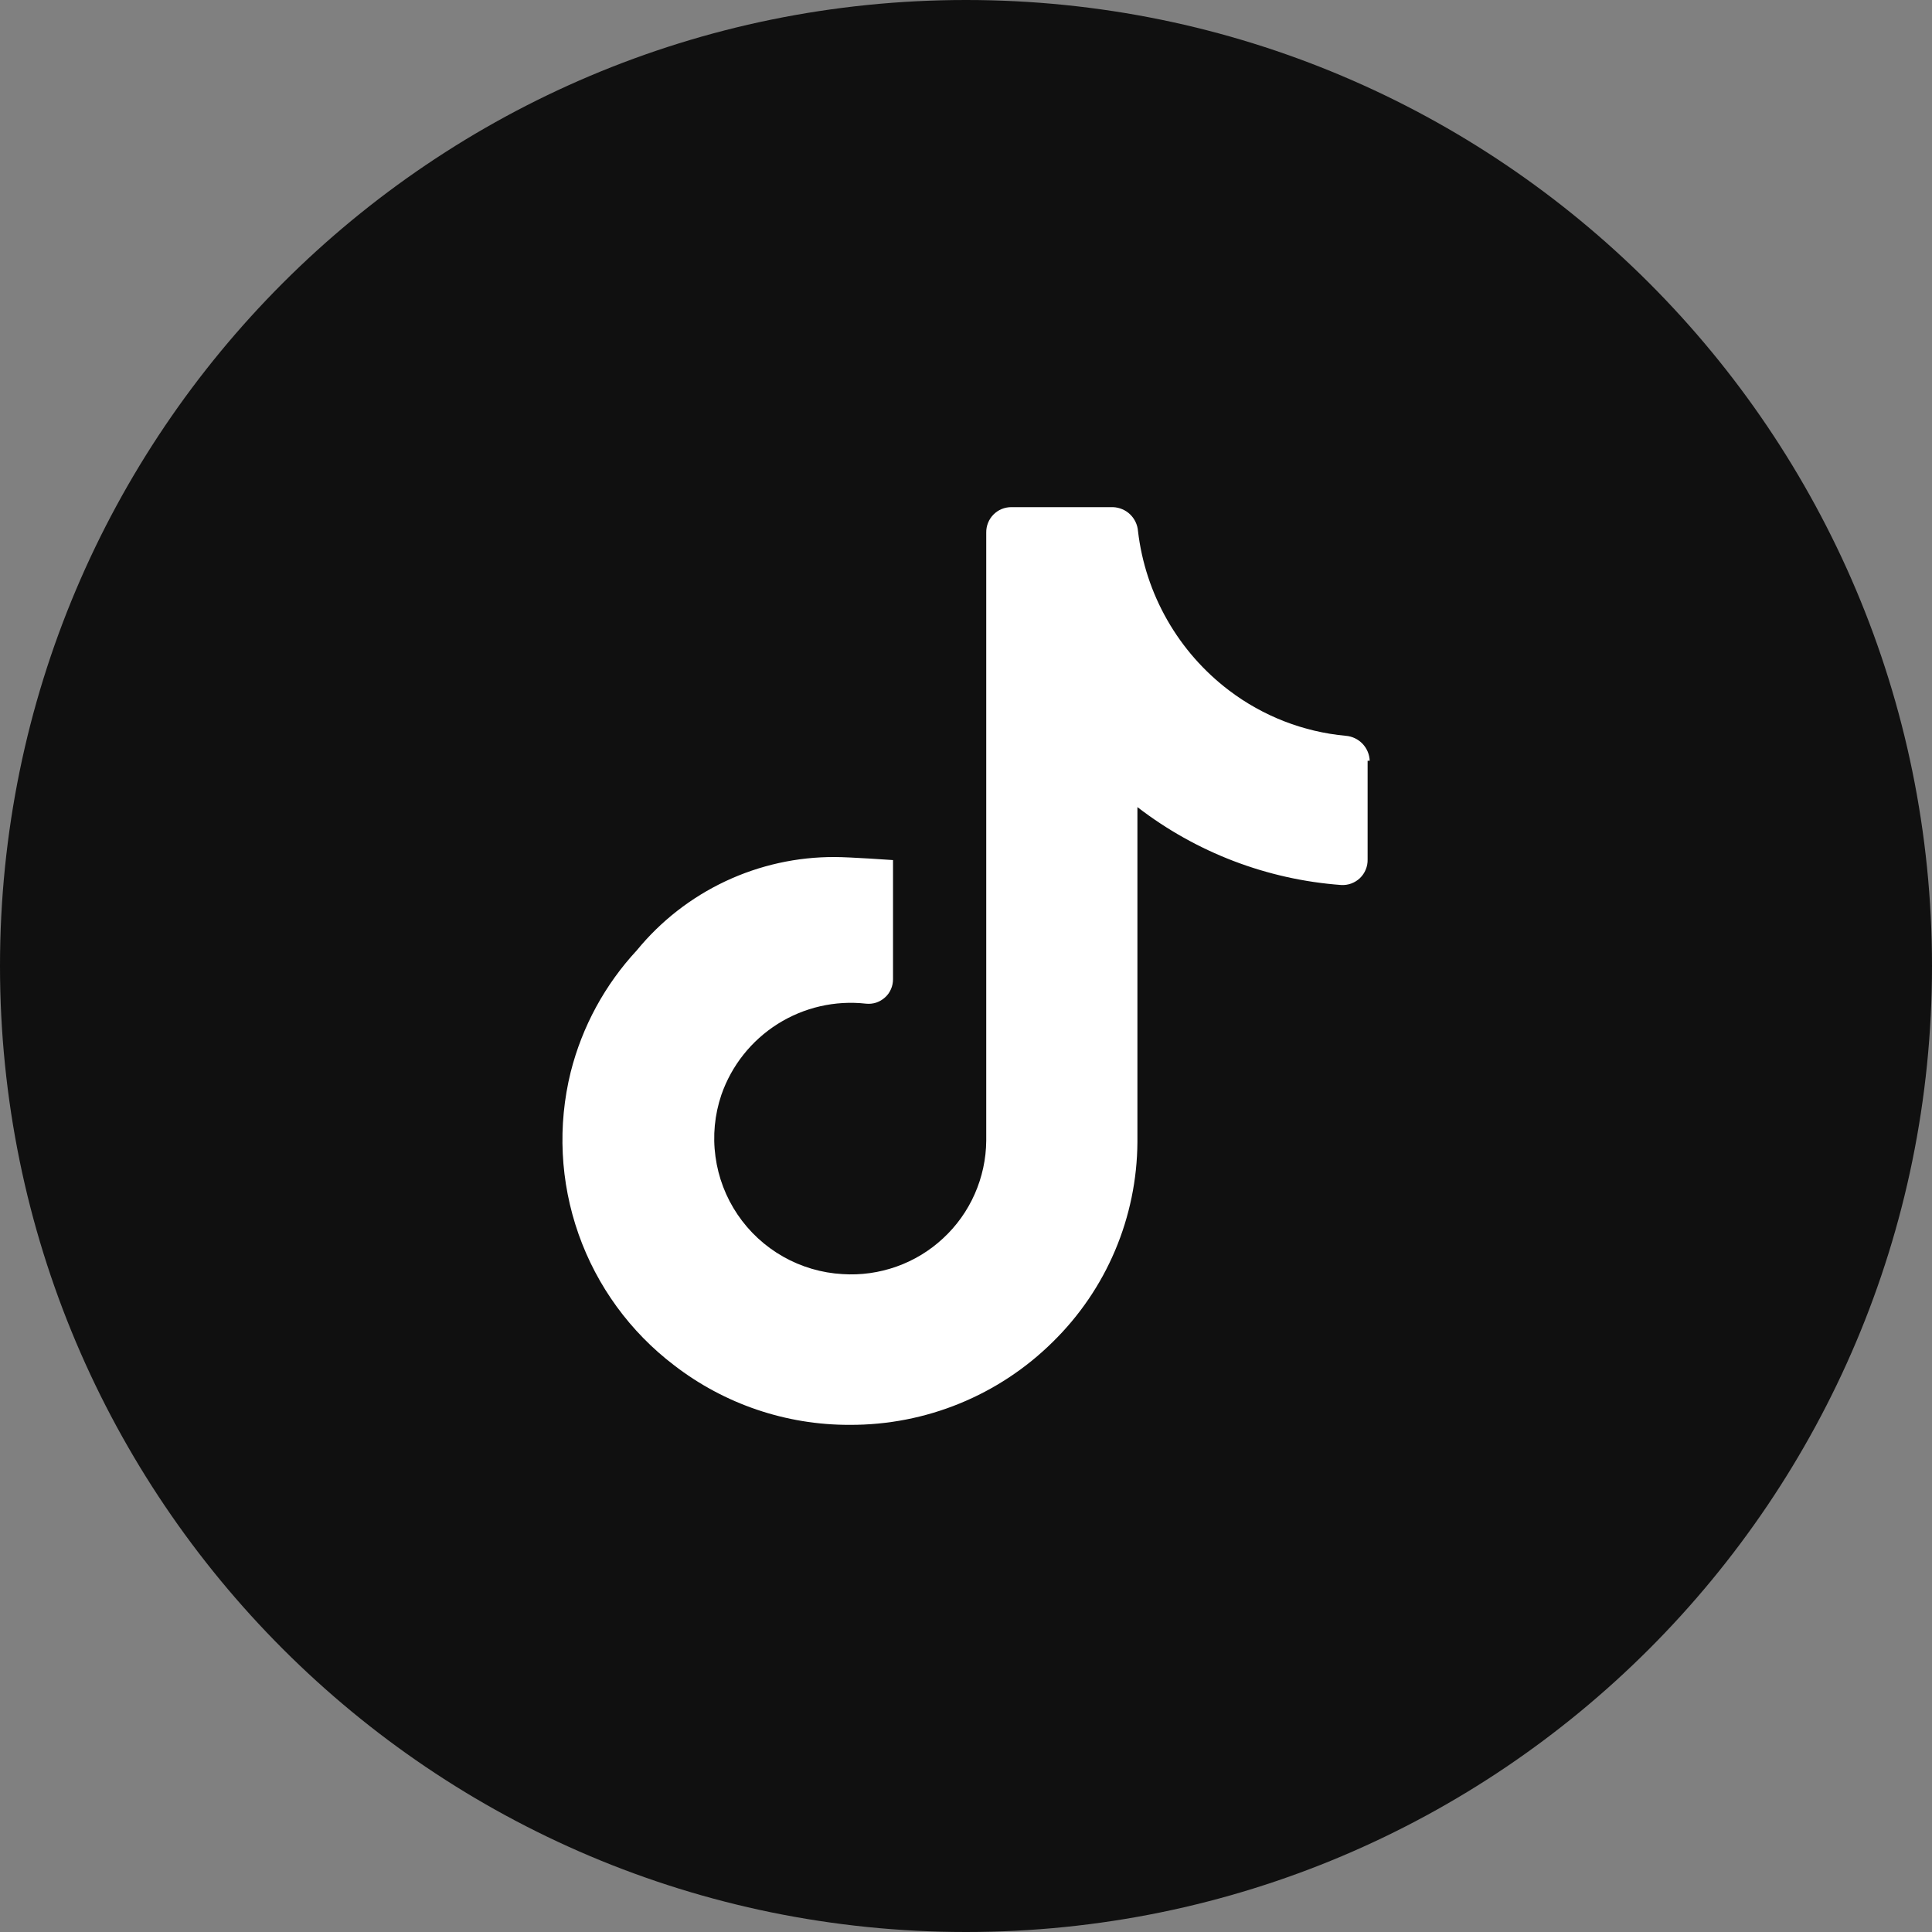
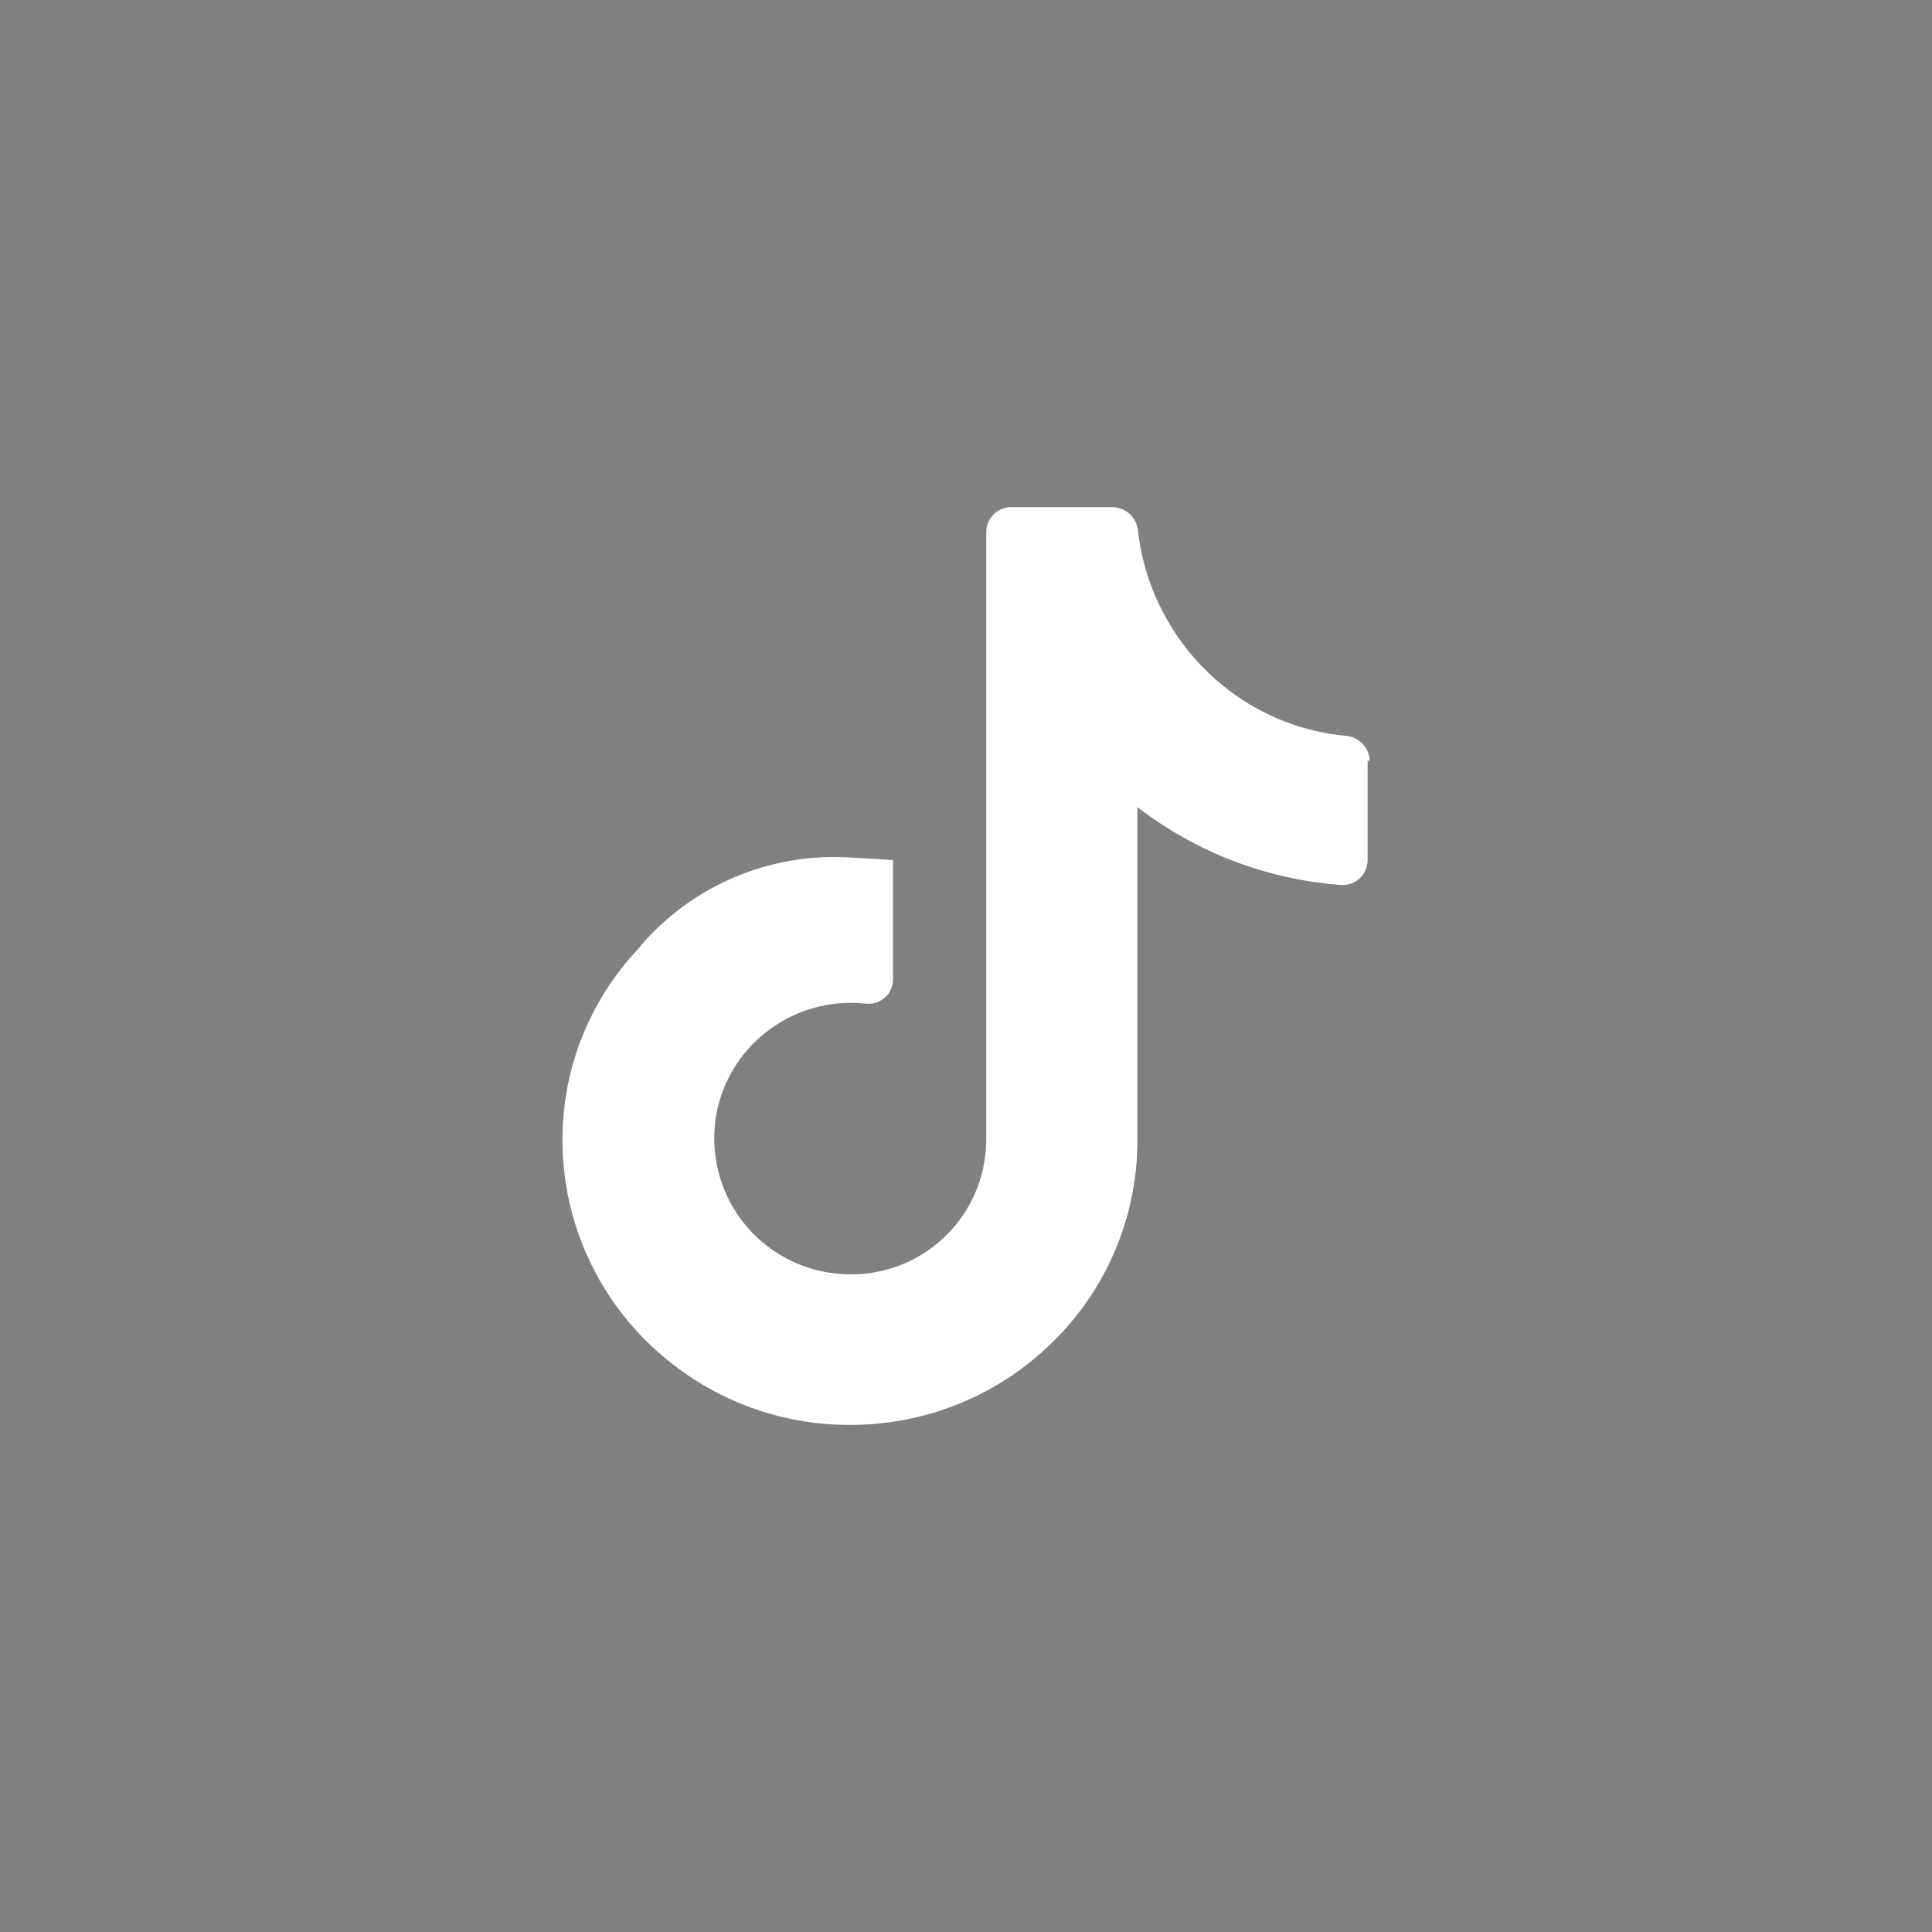
<svg xmlns="http://www.w3.org/2000/svg" width="40" height="40" viewBox="0 0 40 40" fill="none">
  <rect x="0" y="0" width="40" height="40" fill="#808080" stroke="none" />
-   <path d="M0 20C0 8.954 8.954 0 20 0C31.046 0 40 8.954 40 20C40 31.046 31.046 40 20 40C8.954 40 0 31.046 0 20Z" fill="#101010" />
  <path d="M28.358 15.75C28.353 15.618 28.3 15.493 28.209 15.398C28.118 15.303 27.994 15.244 27.863 15.234C26.986 15.153 26.15 14.828 25.448 14.296C24.927 13.901 24.492 13.406 24.168 12.839C23.843 12.271 23.637 11.645 23.561 10.996C23.551 10.864 23.492 10.741 23.397 10.649C23.302 10.558 23.176 10.505 23.044 10.5H20.936C20.867 10.5 20.799 10.514 20.736 10.54C20.672 10.567 20.615 10.606 20.567 10.655C20.519 10.704 20.481 10.762 20.456 10.826C20.43 10.89 20.418 10.958 20.419 11.027V23.617C20.416 23.997 20.334 24.372 20.181 24.72C20.028 25.067 19.805 25.38 19.526 25.638C19.248 25.897 18.92 26.096 18.562 26.223C18.204 26.35 17.824 26.404 17.445 26.379C17.012 26.355 16.59 26.231 16.213 26.017C15.836 25.803 15.513 25.505 15.27 25.145C15.027 24.786 14.871 24.376 14.813 23.946C14.754 23.516 14.796 23.079 14.935 22.668C15.146 22.06 15.558 21.542 16.102 21.199C16.647 20.856 17.291 20.708 17.931 20.78C18.002 20.787 18.073 20.78 18.141 20.758C18.208 20.735 18.27 20.699 18.323 20.651C18.376 20.604 18.418 20.546 18.446 20.48C18.475 20.415 18.489 20.345 18.489 20.274V17.807C18.489 17.807 17.593 17.744 17.287 17.744C16.503 17.74 15.728 17.912 15.018 18.246C14.309 18.58 13.683 19.067 13.186 19.674C12.525 20.386 12.054 21.252 11.816 22.194C11.541 23.305 11.598 24.471 11.978 25.55C12.358 26.629 13.046 27.573 13.956 28.266C14.998 29.07 16.277 29.504 17.592 29.5C19.167 29.507 20.68 28.889 21.799 27.781C22.349 27.241 22.787 26.599 23.087 25.889C23.387 25.18 23.544 24.418 23.549 23.648V16.71C24.767 17.649 26.233 18.21 27.767 18.323C27.838 18.327 27.91 18.317 27.977 18.292C28.044 18.267 28.105 18.229 28.157 18.18C28.208 18.13 28.249 18.07 28.276 18.004C28.303 17.938 28.317 17.867 28.315 17.796V15.751L28.358 15.75Z" fill="white" />
</svg>